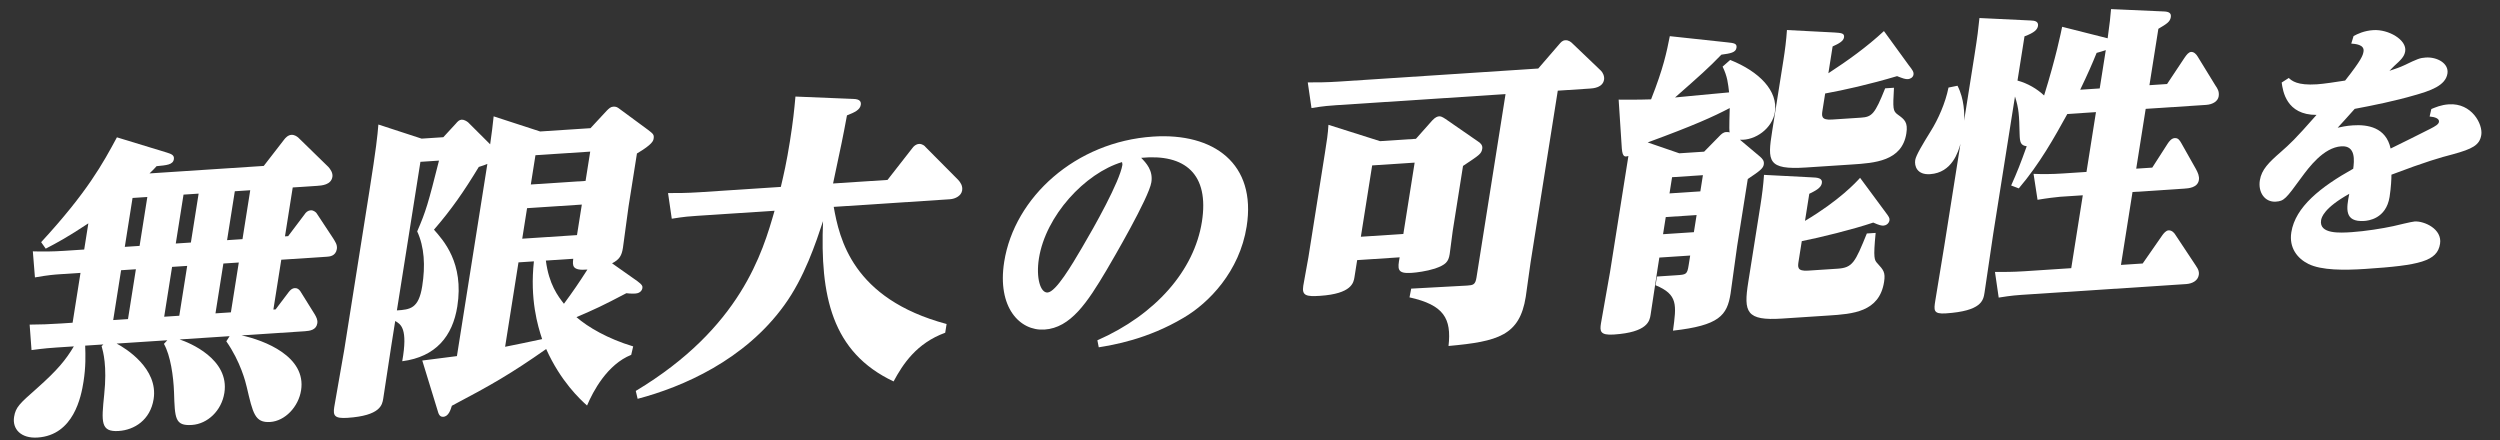
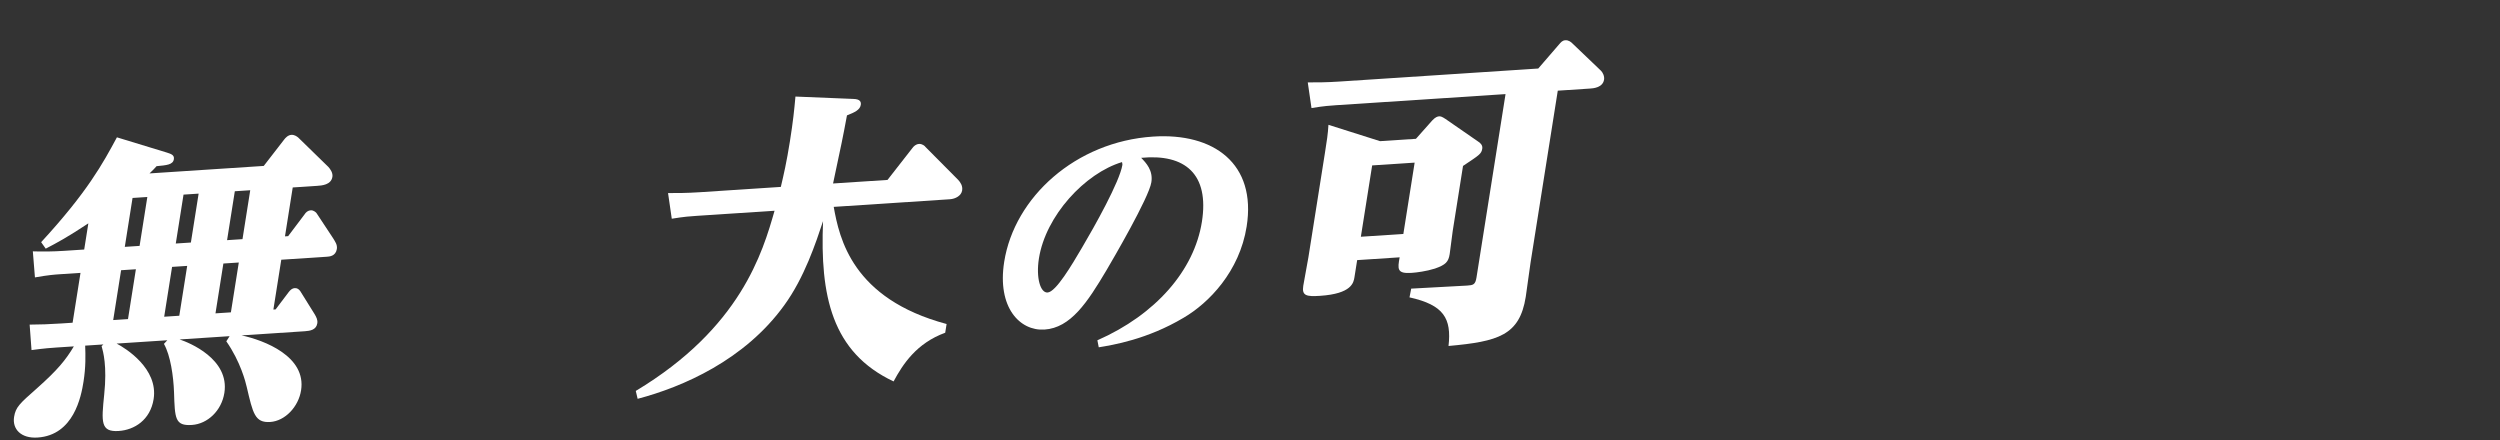
<svg xmlns="http://www.w3.org/2000/svg" width="761" height="134" viewBox="0 0 761 134" fill="none">
  <rect x="0" y="0" width="761" height="134" fill="#333333" stroke="none" />
-   <path d="M739.574 35.464L740.103 33.186C741.356 32.688 742.99 31.917 745.449 31.756C752.404 31.3 755.823 37.805 755.304 41.08C754.812 44.186 752.617 45.327 746.65 46.964C742.798 47.964 738.581 49.154 727.955 53.174C727.965 54.17 727.839 57.087 727.387 59.941C726.324 66.657 720.784 67.187 719.681 67.259C713.489 67.665 714.252 63.377 715.113 59.001C707.377 63.33 706.671 66.201 706.538 67.04C705.859 71.322 712.39 70.894 715.868 70.666C719.854 70.405 725.278 69.551 728.496 68.841C729.54 68.607 734.084 67.478 735.017 67.417C737.9 67.228 743.47 69.688 742.752 74.221C741.915 79.51 736.595 80.773 719.97 81.862C713.609 82.279 706.635 82.321 702.669 80.338C699.399 78.724 696.721 75.493 697.479 70.708C698.702 62.984 706.379 56.915 716.323 51.361C716.611 49.016 717.199 44.242 712.704 44.536C707.275 44.892 702.782 51.002 700.536 54.057C695.82 60.515 695.289 61.214 692.745 61.381C689.437 61.598 687.313 58.58 687.898 54.886C688.417 51.612 690.602 49.474 694.303 46.241C697.135 43.729 698.398 42.649 705.152 34.978C695.916 35.002 694.894 27.675 694.543 25.122L696.693 23.735C697.649 24.586 699.263 26.059 705.285 25.665C707.32 25.531 711.19 24.945 713.86 24.521C718.901 18.125 719.271 16.855 719.457 15.68C719.802 13.497 716.802 13.361 715.726 13.266L716.424 10.977C717.62 10.317 719.619 9.355 722.418 9.171C727.083 8.866 732.69 12.154 732.145 15.596C731.879 17.275 730.799 18.259 728.739 20.139C728.137 20.76 727.744 21.118 727.339 21.56C729.2 20.94 730.44 20.526 731.89 19.85C735.888 17.926 736.607 17.63 738.388 17.513C741.866 17.285 745.493 19.29 745.001 22.397C744.416 26.091 739.806 27.639 734.798 29.047C729.34 30.651 722.31 32.109 716.776 33.136C714.23 35.962 712.999 37.372 711.586 38.877C712.715 38.637 714.112 38.296 716.232 38.157C720.728 37.862 726.296 38.744 727.705 45.215C729.619 44.258 738.079 40.131 739.824 39.186C741.287 38.426 742.3 37.861 742.42 37.105C742.579 36.098 741.23 35.605 739.574 35.464Z" fill="white" />
-   <path d="M657.007 8.768L654.289 25.93L659.653 25.578L665.004 17.533C665.618 16.649 666.217 15.859 666.983 15.808C667.845 15.752 668.572 16.549 668.946 17.181L674.372 26.021C674.988 26.919 675.604 27.817 675.364 29.334C675.139 30.756 673.647 31.793 671.54 31.931L653.147 33.136L650.264 51.341L655.149 51.021L659.805 43.772C660.308 42.989 661.018 42.097 661.976 42.035C663.03 41.966 663.485 42.687 664.005 43.591L668.446 51.463C669.032 52.551 669.523 53.645 669.342 54.782C668.967 57.153 666.189 57.335 664.848 57.423L649.137 58.453L645.623 80.64L652.233 80.207L658.249 71.555C658.611 71.062 659.321 70.171 660.087 70.121C661.141 70.052 661.853 70.944 662.08 71.304L668.278 80.656C669.364 82.18 669.435 82.927 669.315 83.685C669.03 85.487 667.281 86.352 665.461 86.471L615.265 89.761C612.008 89.975 609.568 90.416 608.403 90.586L607.27 82.778C609.922 82.792 612.67 82.8 616.214 82.568L630.488 81.632L634.002 59.445L627.105 59.897C626.243 59.953 622.86 60.363 620.228 60.817L619.014 52.92C621.651 53.029 624.399 53.036 627.944 52.804L635.128 52.333L638.012 34.128L629.294 34.7C625.309 41.904 620.932 49.792 614.522 57.343L612.196 56.464C614.102 52.21 615.067 49.707 616.932 44.518C615.076 44.264 614.843 43.341 614.77 40.812C614.632 35.098 614.564 33.132 613.36 29.363L606.737 71.178C606.332 73.738 604.556 86.147 604.09 89.086C603.715 91.457 603.204 94.68 592.284 95.396C588.452 95.647 588.647 94.415 589.113 91.475C589.263 90.527 591.446 77.341 591.867 74.686L596.763 43.776C596.1 46.165 594.231 52.574 587.526 53.014C583.502 53.277 582.708 50.514 582.993 48.713C583.218 47.291 585.277 43.871 587.697 39.959C589.977 36.338 592.195 31.314 593.123 26.655L595.865 26.1C597.967 30.184 597.998 34.78 597.874 36.759L601.043 16.752C601.944 11.063 602.223 8.699 602.542 5.488L618.255 6.241C619.389 6.26 620.574 6.558 620.364 7.885C620.199 8.928 619.378 9.921 616.258 11.063L614.126 24.528C617.218 25.357 620.079 27.046 622.224 29.064C625.906 17.187 627.32 10.057 627.716 8.154L641.571 11.656C642.316 6.353 642.325 5.695 642.599 2.769L658.791 3.49C660.389 3.573 660.97 4.098 660.789 5.236C660.564 6.658 659.516 7.29 657.007 8.768ZM639.153 26.922L641 15.259C640.491 15.48 638.611 15.979 638.213 16.099C636.81 19.569 635.623 22.274 633.214 27.311L639.153 26.922Z" fill="white" />
-   <path d="M529.649 42.544L535.756 47.68C536.418 48.294 537.079 48.907 536.899 50.045C536.718 51.183 535.943 51.891 532.023 54.493L528.794 74.879C528.434 77.155 527.114 87.282 526.784 89.368C525.733 96.005 523.351 99.07 509.26 100.65C510.315 92.793 510.81 89.664 503.96 86.829L504.38 84.174L510.224 83.791C513.289 83.59 513.577 83.571 514.027 80.726L514.493 77.787L505.105 78.402L504.609 81.531C504.249 83.807 502.753 93.852 502.437 95.843C502.152 97.644 501.596 101.152 491.251 101.831C487.036 102.107 486.959 100.798 487.334 98.428C487.724 95.963 489.724 85.134 490.084 82.859L495.686 47.492C494.698 47.744 493.902 47.984 493.681 45.183L492.716 30.327C493.659 30.359 499.155 30.374 502.589 30.243C506.39 20.61 507.332 15.857 508.29 11.009L525.627 12.875C527.866 13.104 528.794 13.23 528.584 14.558C528.358 15.98 526.796 16.27 523.988 16.642C520.13 20.648 517.375 23.081 509.884 29.671C511.241 29.488 523.835 28.381 526.34 28.123C526.01 25.424 525.861 23.369 524.36 20.277L526.672 18.249C535.591 21.793 541.29 27.706 540.269 34.154C539.488 39.084 534.349 42.799 529.649 42.544ZM518.742 46.168L523.265 41.555C523.945 40.854 524.514 40.254 525.472 40.191C525.951 40.159 526.319 40.229 526.496 40.311C526.278 39.294 526.529 34.116 526.532 32.896C521.367 35.581 515.849 38.1 501.555 43.354L511.175 46.664L518.742 46.168ZM517.586 58.255L518.367 53.324L508.979 53.939L508.199 58.87L517.586 58.255ZM515.619 70.676L516.445 65.461L507.057 66.076L506.231 71.291L515.619 70.676ZM555.58 28.459L554.784 33.484C554.499 35.286 554.289 36.613 557.642 36.393L566.455 35.816C569.808 35.596 570.694 34.787 573.841 26.887L576.524 26.711C576.173 33.114 576.164 33.772 577.693 34.891C579.737 36.353 580.832 37.219 580.291 40.633C578.954 49.071 570.62 49.618 563.723 50.07L549.737 50.986C537.954 51.759 538.007 49.034 539.448 39.932L542.872 18.313C543.353 15.279 543.753 12.156 543.946 9.141L558.332 9.887C560.395 10.033 561.529 10.053 561.319 11.38C561.139 12.518 559.788 13.263 557.848 14.141L556.557 22.296C562.477 18.436 568.25 14.304 573.473 9.457L581.023 19.847C582.205 21.365 582.594 21.903 582.459 22.756C582.324 23.609 581.401 24.045 580.827 24.083C579.965 24.139 579.339 23.899 577.463 23.177C569.005 25.702 561.242 27.431 555.58 28.459ZM548.462 73.403L547.501 79.471C547.216 81.272 547.005 82.6 550.358 82.38L559.363 81.79C563.961 81.489 564.695 79.845 568.265 71.072L570.947 70.897C570.18 78.735 570.584 79.178 571.472 80.152C573.33 82.188 573.976 82.896 573.511 85.836C572.054 95.033 563.912 95.567 556.631 96.044L542.454 96.973C531.533 97.689 530.723 95.021 532.165 85.918L535.874 62.498C536.37 59.369 536.77 56.247 536.963 53.231L551.349 53.977C553.331 54.035 554.818 54.219 554.578 55.736C554.338 57.253 552.493 58.125 550.745 58.99L549.438 67.239C559.904 61.017 565.055 55.425 566.209 54.129L574.016 64.69C574.955 65.942 575.263 66.391 575.158 67.055C574.993 68.098 574.056 68.628 573.385 68.672C572.715 68.716 572.074 68.571 570.213 67.754C564.003 69.85 554.138 72.28 548.462 73.403Z" fill="white" />
  <path d="M420.088 42.969L431.009 42.254L435.969 36.674C436.885 35.675 437.586 35.442 438.065 35.41C438.544 35.379 438.993 35.537 440.022 36.22L449.933 43.078C450.624 43.501 451.366 44.203 451.201 45.246C450.946 46.858 450.326 47.181 445.343 50.51L442.204 70.327C442.024 71.465 441.435 76.382 441.285 77.331C440.909 79.701 440.103 80.599 436.792 81.754C434.196 82.581 431.197 82.965 429.664 83.066C425.257 83.354 425.387 81.938 426.053 78.329L413.121 79.177L412.295 84.392C412.04 86.004 411.499 89.417 401.824 90.051C397.705 90.321 396.232 90.042 396.713 87.008C396.938 85.586 398.076 79.6 398.271 78.367L403.302 46.603C403.903 42.81 404.218 40.819 404.381 37.993L420.088 42.969ZM430.619 49.504L417.686 50.352L414.247 72.065L427.18 71.218L430.619 49.504ZM474.188 27.6L465.914 79.845C465.643 81.552 464.679 88.84 464.438 90.357C462.576 102.115 456.028 103.951 440.929 105.316C441.882 96.903 439.492 92.837 429.052 90.519L429.569 87.857L446.59 86.929C448.41 86.81 449.096 86.671 449.441 84.49L458.286 28.643L406.749 32.021C404.929 32.14 403.109 32.259 399.217 32.89L398.084 25.082C400.736 25.096 403.771 25.084 407.699 24.827L468.241 20.859L474.51 13.598C475.205 12.802 475.567 12.309 476.525 12.246C477.483 12.183 478.321 12.879 478.564 13.145L487.291 21.487C487.872 22.012 488.443 23.194 488.277 24.237C487.887 26.703 484.917 26.897 484.055 26.954L474.188 27.6Z" fill="white" />
  <path d="M334.459 105.718L334.041 103.585C351.814 95.773 363.518 82.295 365.858 67.519C368.158 52.995 360.754 46.751 347.371 48.043C348.886 49.606 351.045 51.874 350.473 55.484C349.729 60.185 338.674 79.105 336.838 82.216C330.997 92.07 325.912 99.797 317.939 100.32C310.475 100.809 303.471 93.625 305.678 79.689C308.789 60.044 327.418 43.12 350.997 41.575C369.488 40.363 382.512 49.811 379.481 68.953C377.313 82.637 367.989 92.221 360.311 96.712C349.189 103.34 338.681 105.026 334.459 105.718ZM341.542 49.339C330.259 52.737 318.31 65.651 316.249 78.663C315.318 84.54 316.68 89.186 318.886 89.042C321.43 88.875 326.256 80.666 329.357 75.395C333.14 68.999 340.852 55.283 341.663 50.162C341.676 50.078 341.6 49.502 341.542 49.339Z" fill="white" />
  <path d="M288.143 98.628L287.723 101.283C278.968 104.484 274.831 110.855 272.008 116.107C253.13 107.21 249.601 89.988 250.538 67.313C248.367 73.836 244.88 84.48 238.703 92.954C226.681 109.6 207.848 117.778 194.097 121.401L193.53 118.998C225.48 99.826 232.165 76.774 235.776 64.152L212.115 65.703C210.103 65.834 208.379 65.947 204.487 66.578L203.353 58.77C206.101 58.778 209.041 58.773 212.968 58.515L237.683 56.895C238.542 53.273 239.445 49.367 240.451 43.014C241.427 36.851 241.761 33.545 242.134 29.392L259.748 30.114C261.921 30.159 262.154 31.082 262.019 31.936C261.778 33.453 260.141 34.217 257.817 35.12C256.514 42.149 256.193 43.578 253.585 55.853L270.158 54.767L277.65 45.174C278.138 44.485 278.803 43.878 279.761 43.816C280.719 43.753 281.556 44.449 281.703 44.721L291.678 54.764C292.324 55.472 293.102 56.547 292.877 57.969C292.621 59.581 290.858 60.541 289.133 60.654L253.785 62.971C255.495 72.524 259.404 90.941 288.143 98.628Z" fill="white" />
-   <path d="M192.738 105.444L192.141 108.017C184.853 110.934 180.526 119.1 178.701 123.442C176.621 121.608 170.67 116.086 166.257 106.242C155.485 113.798 149.545 117.19 137.546 123.512C137.16 124.757 136.557 126.767 134.928 126.874C133.779 126.95 133.465 125.938 133.166 124.831L128.54 109.746C130.375 109.532 137.827 108.574 139.087 108.398L148.353 49.895C147.542 50.23 147.239 50.343 145.742 50.817C141.248 58.243 137.437 63.747 132.1 69.915C134.912 73.109 141.308 80.008 139.206 93.283C137.779 102.291 132.699 108.629 122.44 109.958C124.208 99.99 122.038 98.724 120.303 97.712L119.131 105.108C118.726 107.668 117.02 119.04 116.659 121.316C116.359 123.212 115.833 126.531 105.775 127.19C101.847 127.447 101.327 126.543 101.747 123.888C102.183 121.138 104.407 108.888 104.798 106.423L112.427 58.255C114.514 45.075 114.893 41.485 115.177 37.901L128.337 42.199L134.947 41.766L138.723 37.671C139.308 36.976 139.766 36.477 140.532 36.426C141.203 36.383 142.071 36.889 142.489 37.236L149.203 43.928C149.753 39.857 149.948 38.624 150.268 35.413L164.421 40.022L179.748 39.017L184.663 33.722C185.343 33.02 185.897 32.515 186.664 32.465C187.43 32.414 187.879 32.572 188.636 33.18L197.296 39.556C198.729 40.682 199.163 40.935 198.968 42.167C198.863 42.831 198.697 43.874 193.885 46.723L191.332 62.842C191.017 64.833 189.908 73.633 189.622 75.434C189.247 77.805 188.588 78.974 186.315 80.155L193.99 85.563C195.52 86.683 195.636 87.144 195.546 87.713C195.486 88.093 195.114 89.243 193.39 89.356C193.198 89.369 192.144 89.438 190.657 89.254C183.315 93.113 181.168 94.098 175.473 96.536C178.971 99.591 185.046 103.134 192.738 105.444ZM174.495 78.772L166.161 79.318C167.097 86.575 169.849 90.148 171.662 92.469C174.561 88.526 176.167 86.169 178.809 82.054C174.101 82.457 174.26 80.851 174.495 78.772ZM157.826 79.864L153.757 105.56C155.319 105.27 163.259 103.623 165.028 103.226C163.677 99.186 161.263 91.086 162.52 79.556L157.826 79.864ZM127.977 49.26L120.813 94.488C124.837 94.225 127.438 93.96 128.519 87.133C129.511 80.875 129.181 75.173 126.993 70.437C129.678 64.256 130.326 61.961 133.629 48.89L127.977 49.26ZM179.661 46.154L162.992 47.246L161.581 56.159L178.249 55.067L179.661 46.154ZM177.108 62.273L160.439 63.366L158.968 72.658L175.636 71.565L177.108 62.273Z" fill="white" />
  <path d="M68.889 103.897L69.896 102.33L54.665 103.328C57.55 104.265 69.934 109.271 68.297 119.606C67.441 125.011 63.2 129.042 58.411 129.356C53.238 129.695 53.23 127.35 52.974 119.391C52.797 114.523 51.902 108.201 49.901 104.672L50.929 103.573L35.506 104.584C38.22 106.001 48.236 112.194 46.764 121.487C45.758 127.839 40.916 130.878 36.126 131.192C30.57 131.556 30.874 128.44 31.717 120.127C32.635 111.34 31.41 107.104 30.928 105.353L31.483 104.847L25.927 105.212C26.036 108.113 26.136 111.672 25.415 116.224C24.709 120.68 22.463 132.463 11.447 133.185C6.37 133.517 3.704 130.596 4.29 126.898C4.756 123.958 5.975 122.846 11.153 118.284C17.55 112.61 20.027 109.539 22.478 105.438L17.209 105.783C15.772 105.877 13.665 106.015 9.596 106.563L9.023 98.813C12.345 98.783 14.725 98.721 18.653 98.463L22.102 98.237L24.504 83.066L18.182 83.481C16.841 83.569 14.733 83.707 10.635 84.444L9.995 76.51C12.92 76.6 15.86 76.595 19.596 76.35L25.631 75.955L26.892 67.99C20.433 72.261 17.43 73.865 13.917 75.69L12.524 73.717C26.604 58.438 31.293 49.779 35.59 41.803L50.783 46.438C51.953 46.83 53.138 47.128 52.928 48.455C52.657 50.162 50.742 50.288 47.661 50.583C46.966 51.38 46.745 51.582 45.511 52.788L80.284 50.509L86.482 42.503C86.844 42.01 87.65 41.112 88.704 41.043C89.566 40.987 90.338 41.499 90.757 41.847L99.954 50.815C100.519 51.435 101.378 52.599 101.183 53.831C100.792 56.297 97.918 56.485 96.481 56.579L89.105 57.063L86.748 71.949L87.706 71.886L92.624 65.371C93.128 64.587 93.682 64.082 94.64 64.019C95.502 63.962 96.325 64.753 96.39 64.936L101.436 72.581C101.957 73.486 102.749 74.466 102.539 75.793C102.194 77.974 100.278 78.1 99.511 78.15L85.621 79.06L83.218 94.231L83.889 94.187L87.846 88.955C88.319 88.361 88.793 87.767 89.751 87.704C90.517 87.654 91.017 88.09 91.406 88.628L95.79 95.659C96.311 96.564 96.75 97.379 96.585 98.422C96.27 100.413 94.419 100.722 92.791 100.829L73.536 102.091C80.501 103.605 93.284 108.491 91.647 118.826C90.851 123.852 86.757 128.155 82.254 128.45C77.56 128.758 76.987 125.792 75.118 117.845C74.783 116.366 73.218 110.088 68.889 103.897ZM36.862 82.256L34.459 97.427L38.961 97.132L41.364 81.961L36.862 82.256ZM52.381 81.239L49.978 96.41L54.576 96.109L56.979 80.938L52.381 81.239ZM40.346 60.258L37.988 75.145L42.49 74.85L44.848 59.963L40.346 60.258ZM55.865 59.241L53.507 74.128L58.105 73.826L60.463 58.94L55.865 59.241ZM76.173 57.91L71.479 58.218L69.121 73.104L73.815 72.797L76.173 57.91ZM72.689 79.908L67.995 80.216L65.592 95.386L70.286 95.079L72.689 79.908Z" fill="white" />
</svg>